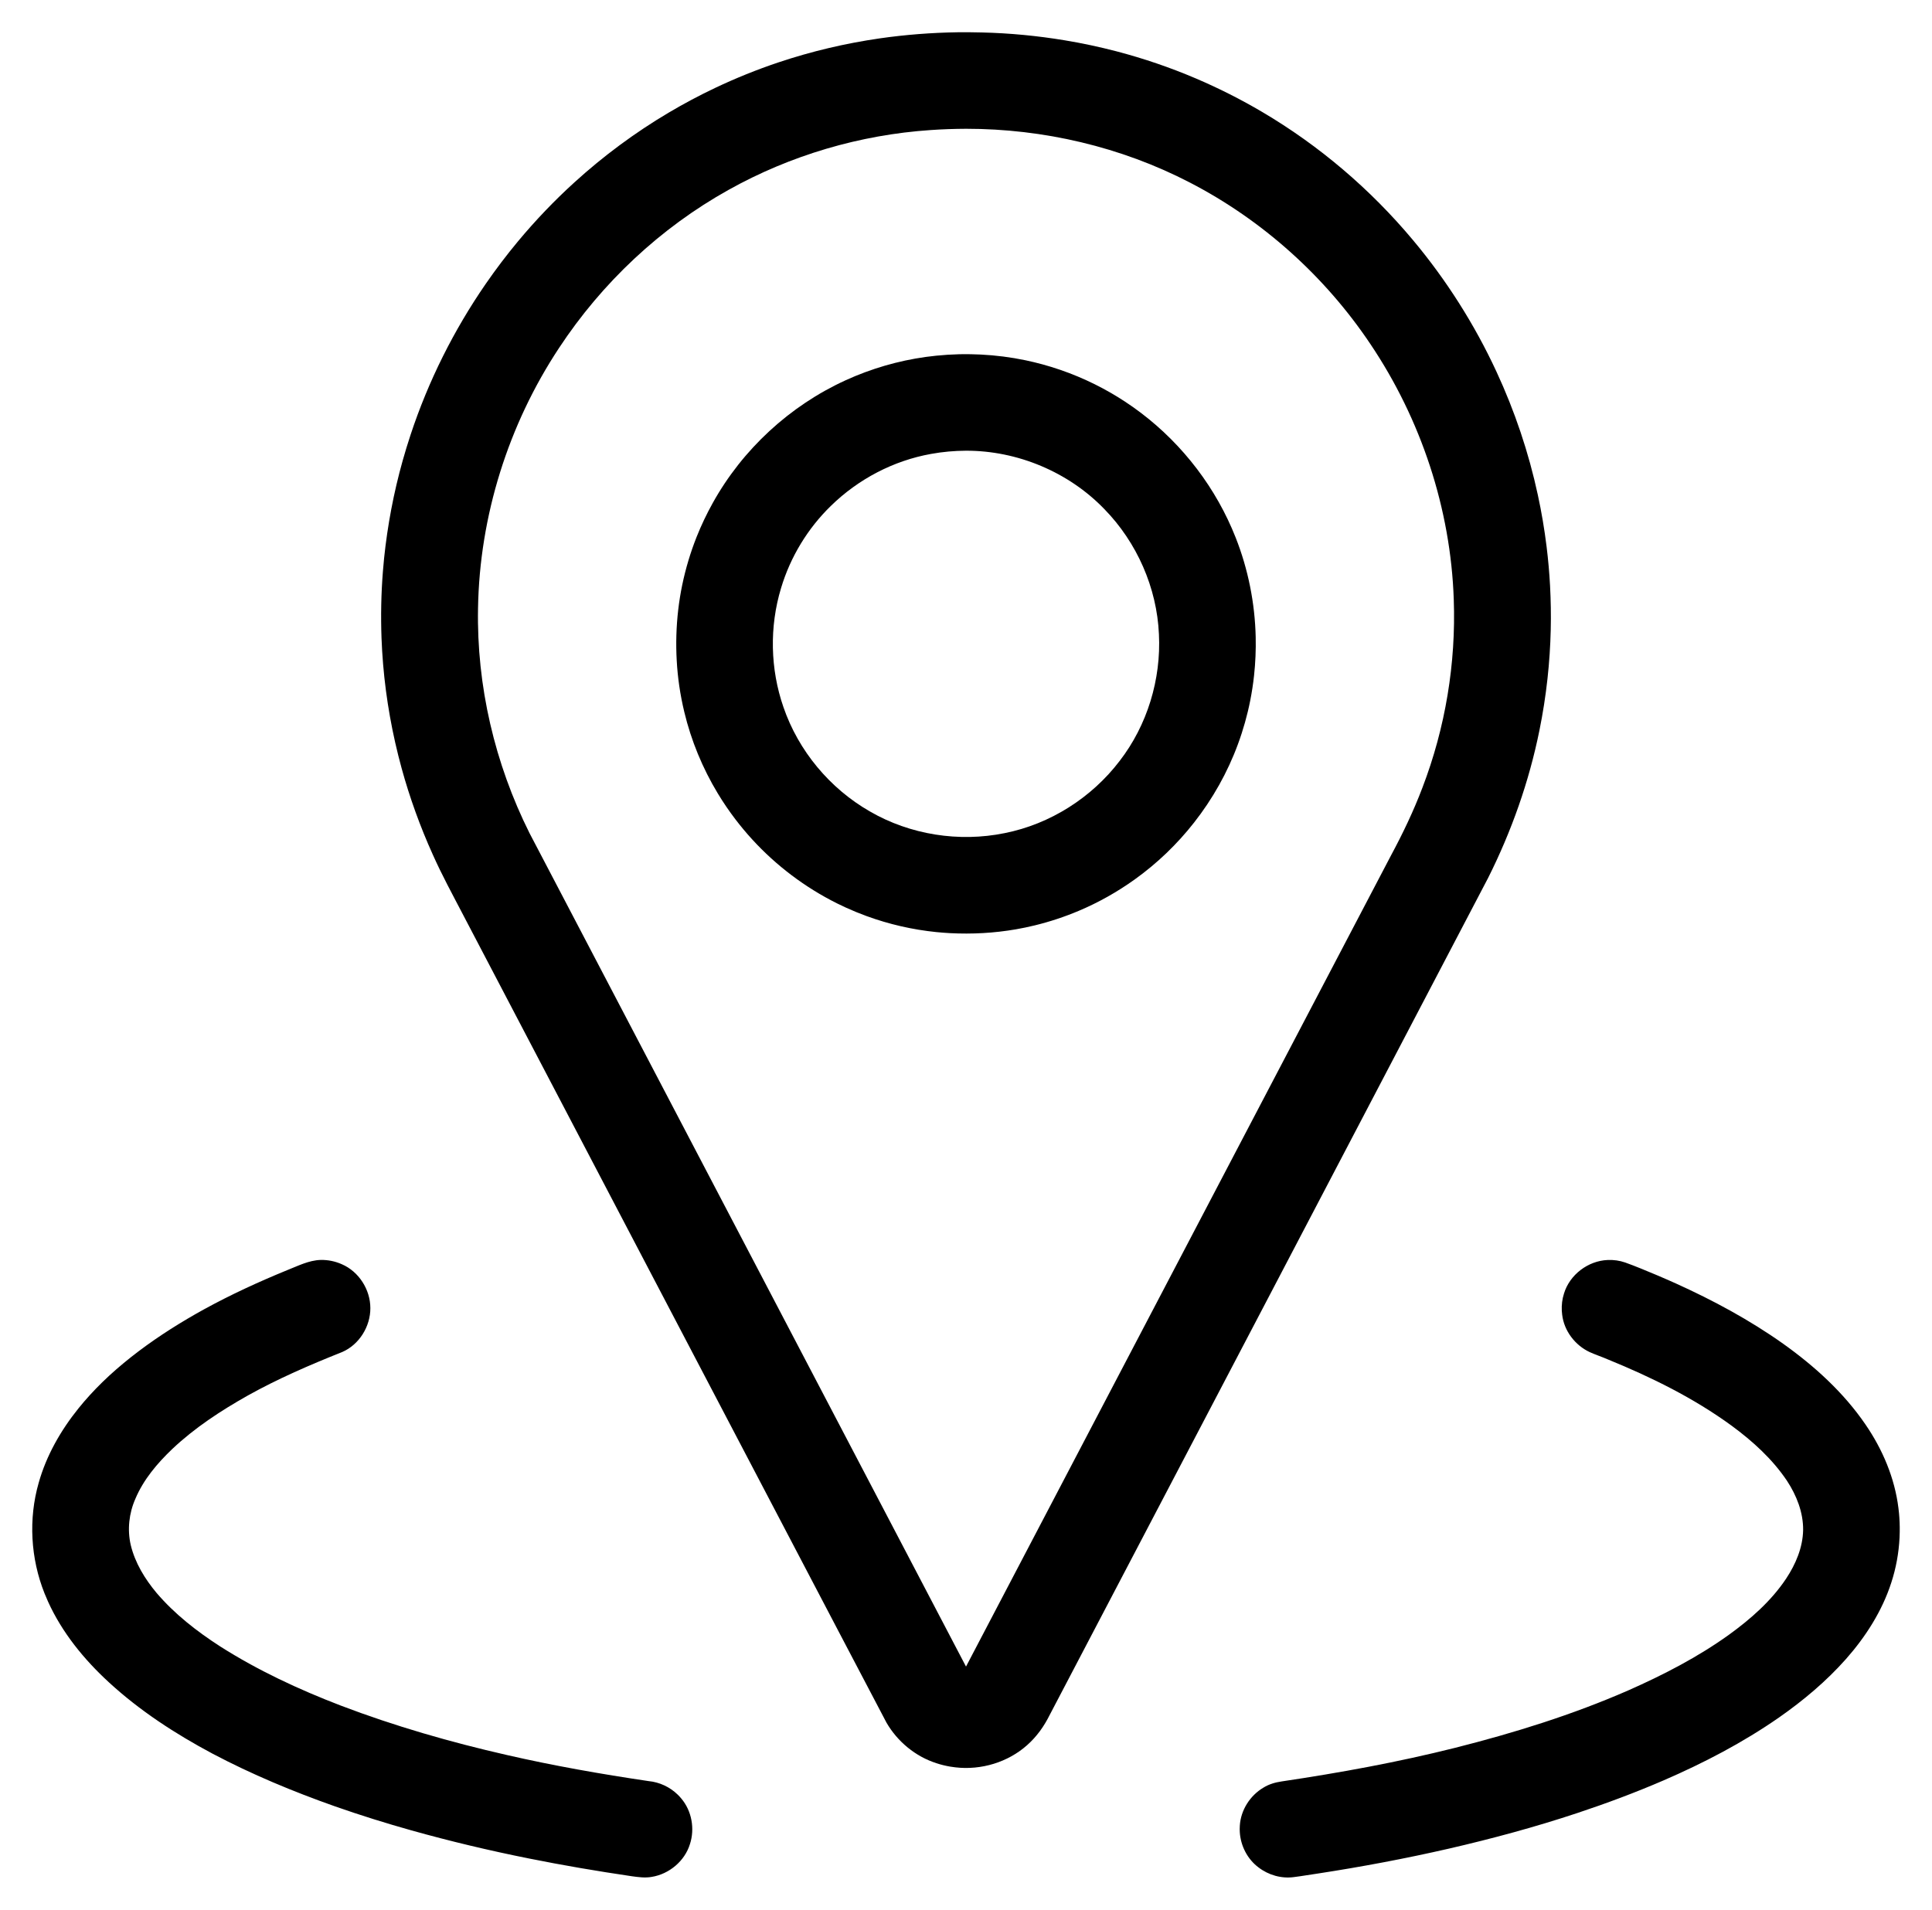
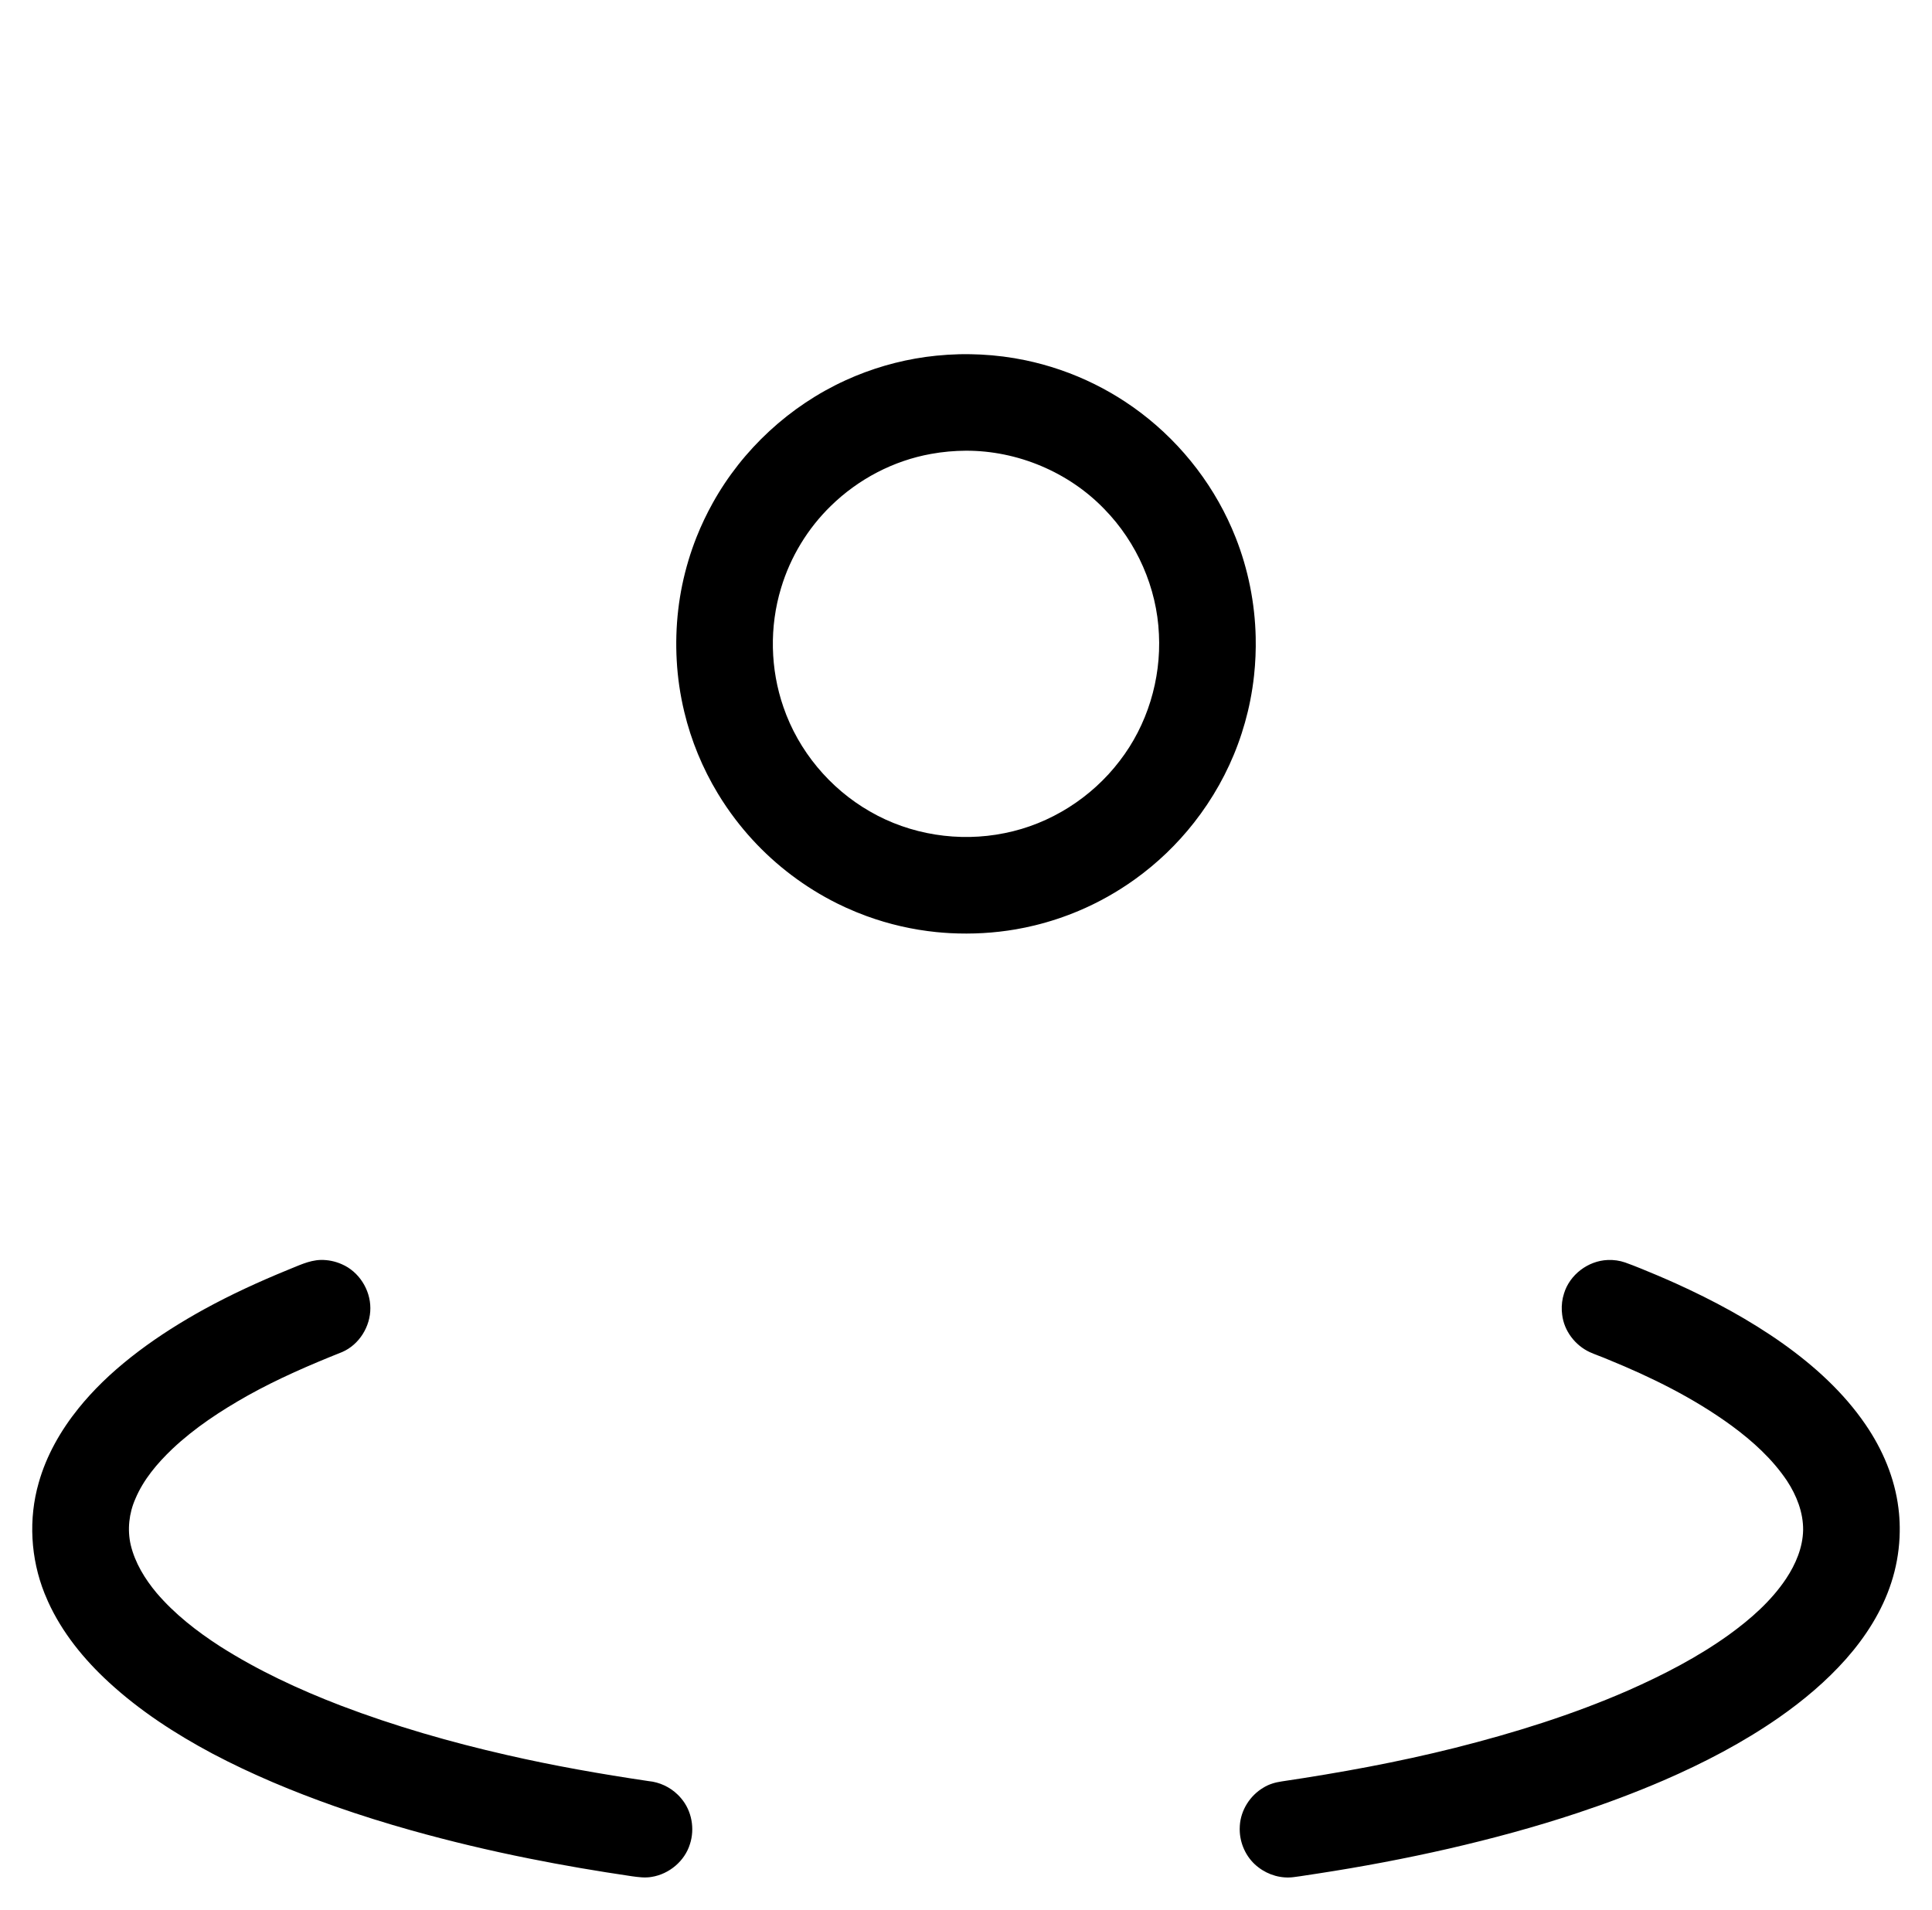
<svg xmlns="http://www.w3.org/2000/svg" xmlns:ns1="http://sodipodi.sourceforge.net/DTD/sodipodi-0.dtd" xmlns:ns2="http://www.inkscape.org/namespaces/inkscape" width="900pt" height="889.779pt" version="1.1" viewBox="0 0 900 889.779" id="svg10" ns1:docname="opportunity_location.svg" ns2:version="1.3.2 (091e20e, 2023-11-25, custom)">
  <defs id="defs14" />
  <ns1:namedview id="namedview12" pagecolor="#ffffff" bordercolor="#000000" borderopacity="0.25" ns2:showpageshadow="2" ns2:pageopacity="0.0" ns2:pagecheckerboard="0" ns2:deskcolor="#d1d1d1" ns2:document-units="pt" showgrid="false" ns2:zoom="0.518125" ns2:cx="316.52593" ns2:cy="581.90591" ns2:window-width="1920" ns2:window-height="1009" ns2:window-x="1912" ns2:window-y="-8" ns2:window-maximized="1" ns2:current-layer="g8" />
  <g fill="#000000" fill-rule="evenodd" id="g8" transform="translate(-149.996,-150)">
-     <path id="path2" d="m 596.035,165.037 c -12.127,0.184 -24.259,1.123 -36.211,2.84 -16.058,2.323 -31.796,6.03 -47.203,11.193 -9.993,3.348 -19.899,7.343 -29.466,11.887 -7.381,3.497 -14.655,7.371 -21.719,11.562 -15.574,9.219 -30.386,20.204 -43.795,32.403 -9.404,8.538 -18.195,17.746 -26.325,27.503 -5.225,6.281 -10.281,12.939 -14.966,19.717 -14.923,21.6 -26.835,45.419 -35.078,70.394 -1.319,3.958 -2.576,8.128 -3.712,12.147 -4.173,14.866 -7.043,30.093 -8.643,45.449 -0.182,1.915 -0.375,4.036 -0.541,6.031 -0.83,10.364 -1.026,20.688 -0.656,31.098 0.153,4.031 0.399,8.211 0.747,12.29 0.674,8.077 1.757,16.308 3.179,24.293 1.449,8.144 3.265,16.169 5.448,24.134 3.737,13.628 8.655,27.235 14.497,40.163 4.215,9.46 9.149,18.527 13.941,27.722 58.37,111.512 116.801,222.992 175.224,334.476 7.403,14.094 14.771,28.208 22.197,42.289 5.125,8.845 13.526,15.789 23.288,18.903 2.063,0.691 4.185,1.199 6.327,1.573 0.686,0.107 1.678,0.265 2.488,0.348 11.968,1.41 24.524,-2.355 33.514,-10.436 4.366,-3.874 7.804,-8.702 10.384,-13.92 68.095,-130.01 136.235,-259.998 204.262,-390.045 10.908,-21.746 19.068,-44.859 23.903,-68.727 1.617,-7.985 2.868,-15.961 3.755,-24.072 0.83,-7.544 1.343,-15.257 1.515,-22.847 0.163,-6.826 0.04,-13.679 -0.313,-20.448 -0.331,-6.139 -0.866,-12.148 -1.615,-18.249 -0.98,-8.002 -2.363,-16.186 -4.075,-24.072 -4.245,-19.727 -10.764,-39.117 -19.283,-57.475 -10.167,-21.964 -23.337,-42.735 -38.942,-61.359 -19.785,-23.651 -43.586,-43.95 -70.151,-59.617 -9.929,-5.863 -20.309,-11.1 -30.901,-15.619 -12,-5.125 -24.329,-9.319 -36.951,-12.637 -7.891,-2.059 -16.056,-3.812 -24.174,-5.15 -6.255,-1.038 -12.75,-1.89 -19.059,-2.491 -6.502,-0.622 -13.073,-1.014 -19.544,-1.165 -3.781,-0.099 -7.564,-0.128 -11.346,-0.088 z M 599.994,210 c 36.09,-0.012 72.248,8.429 104.315,25.069 33.758,17.47 62.915,43.658 84.064,75.229 23.583,35.071 37.415,76.742 38.841,119.021 1.062,29.789 -3.913,59.78 -14.577,87.617 -4.136,10.924 -9.188,21.477 -14.722,31.757 C 754.32,631.835 710.79,715.013 667.221,798.17 644.814,840.948 622.406,883.725 600,926.504 532.215,797.076 464.43,667.648 396.677,538.203 380.49,505.83 371.985,469.563 372.682,433.345 c 0.723,-42.887 14.082,-85.417 37.717,-121.188 19.971,-30.351 47.194,-55.969 78.952,-73.669 28.824,-16.125 61.27,-25.688 94.219,-27.896 5.465,-0.388 10.945,-0.566 16.424,-0.591 z" />
    <path id="path4" d="m 596.82,315.049 c -3.577,0.095 -7.171,0.317 -10.667,0.674 -12.96,1.298 -25.716,4.539 -37.755,9.502 -1.398,0.588 -3,1.274 -4.456,1.944 -26.035,11.873 -48.099,32.246 -61.971,57.277 -2.81,5.055 -5.302,10.295 -7.464,15.72 -1.447,3.656 -2.693,7.224 -3.815,10.977 -2.263,7.562 -3.862,15.223 -4.762,23.048 -0.904,7.771 -1.131,15.77 -0.689,23.583 0.206,3.891 0.62,7.929 1.175,11.782 0.597,4.098 1.398,8.216 2.352,12.174 3.178,13.292 8.498,26.204 15.602,37.951 2.473,4.112 5.259,8.197 8.204,12.062 2.406,3.151 5.091,6.385 7.843,9.379 11.181,12.229 24.635,22.364 39.456,29.77 1.29,0.626 2.792,1.354 4.179,1.988 3.182,1.448 6.434,2.78 9.658,3.958 10.461,3.816 21.397,6.326 32.476,7.449 2.011,0.2 4.342,0.378 6.348,0.49 10.269,0.539 20.6,-0.029 30.734,-1.785 2.869,-0.505 5.89,-1.123 8.782,-1.837 6.9,-1.677 13.897,-3.993 20.436,-6.757 9.207,-3.874 18.041,-8.859 26.107,-14.645 10.398,-7.451 19.722,-16.391 27.615,-26.457 8.617,-10.972 15.653,-23.426 20.478,-36.597 2.441,-6.616 4.387,-13.538 5.732,-20.385 0.764,-3.894 1.347,-7.679 1.771,-11.621 0.641,-5.973 0.891,-11.868 0.757,-17.87 -0.35,-15.737 -3.511,-31.659 -9.35,-46.402 -1.113,-2.805 -2.345,-5.65 -3.608,-8.295 -10.58,-22.27 -27.377,-41.535 -47.999,-55.049 -2.116,-1.389 -4.22,-2.694 -6.332,-3.912 -10.056,-5.838 -20.879,-10.35 -32.096,-13.412 -2.467,-0.676 -5.225,-1.339 -7.727,-1.865 -6.919,-1.454 -13.954,-2.346 -21.016,-2.697 -1.393,-0.061 -3.024,-0.126 -4.509,-0.148 -1.83,-0.037 -3.661,-0.031 -5.491,0.005 z M 599.994,360 c 23.95,-0.062 47.78,9.923 64.421,27.168 15.168,15.51 24.512,36.651 25.456,58.351 1.056,20.995 -5.425,42.354 -18.295,59.014 -13.058,17.145 -32.415,29.457 -53.587,33.647 -21.218,4.331 -44.003,0.78 -62.756,-10.104 -18.657,-10.682 -33.298,-28.24 -40.275,-48.591 -6.176,-17.761 -6.576,-37.467 -1.124,-55.464 4.333,-14.494 12.425,-27.839 23.283,-38.374 12.703,-12.41 29.113,-21.04 46.618,-24.158 5.363,-0.979 10.808,-1.465 16.259,-1.49 z" />
    <path id="path6" d="m 299.4,737.039 c -5.593,0.155 -10.643,2.822 -15.747,4.809 -13.151,5.388 -26.023,11.303 -38.495,18.135 -5.354,2.946 -10.505,5.986 -15.684,9.28 -10.082,6.437 -19.74,13.579 -28.566,21.666 -0.986,0.936 -2.165,2.017 -3.199,3.037 -3.966,3.867 -7.694,7.93 -11.147,12.216 -8.264,10.269 -14.964,21.959 -18.541,34.699 -4.83,16.826 -3.776,35.218 2.7,51.463 0.486,1.22 1.09,2.648 1.67,3.928 6.546,14.416 16.737,26.908 28.337,37.567 14.416,13.26 30.963,24.008 48.209,33.202 18.358,9.71 37.636,17.715 57.177,24.612 11.713,4.109 23.519,7.794 35.461,11.152 18.066,5.065 36.43,9.435 54.866,13.122 15.864,3.186 31.823,5.898 47.852,8.259 3.003,0.412 6.222,0.868 9.298,0.307 8.12,-1.304 15.371,-7.351 17.799,-15.257 2.355,-7.165 0.862,-15.507 -4.038,-21.279 -0.552,-0.663 -1.064,-1.213 -1.627,-1.762 -3.653,-3.579 -8.538,-5.861 -13.632,-6.338 -22.151,-3.277 -44.22,-7.159 -66.049,-12.166 -26.235,-5.983 -52.169,-13.442 -77.325,-23.024 -19.501,-7.493 -38.561,-16.35 -56.208,-27.586 -10.859,-7.011 -21.194,-15.058 -29.608,-24.931 -5.44,-6.518 -10.016,-13.997 -12.012,-22.321 -1.644,-7.151 -0.796,-14.793 2.166,-21.489 3.763,-8.954 10.169,-16.494 17.123,-23.15 10.507,-9.944 22.702,-17.905 35.267,-24.987 14.113,-7.872 28.979,-14.283 43.974,-20.263 7.915,-3.434 13.145,-11.899 13.099,-20.468 8.1e-4,-8.608 -5.359,-17.037 -13.309,-20.44 -3.072,-1.369 -6.445,-2.06 -9.809,-1.99 z m 599.531,0.027 c -9.117,0.351 -17.7,6.828 -20.355,15.588 -0.839,2.593 -1.17,5.342 -1.035,8.062 0.022,0.439 0.083,1.239 0.17,1.818 0.867,7.531 6.005,14.26 12.828,17.447 2.808,1.261 5.741,2.22 8.563,3.452 20.187,8.235 39.919,17.964 57.575,30.852 9.795,7.207 18.982,15.526 25.784,25.683 4.436,6.778 7.583,14.697 7.502,22.895 -0.146,8.166 -3.471,15.945 -7.922,22.67 -6.964,10.439 -16.538,18.825 -26.634,26.141 -14.533,10.441 -30.517,18.677 -46.849,25.906 -26.029,11.388 -53.248,19.839 -80.768,26.791 -26.611,6.675 -53.63,11.61 -80.757,15.644 -2.971,0.436 -5.914,1.284 -8.477,2.887 -6.25,3.689 -10.59,10.51 -11.007,17.787 -0.075,1.032 -0.067,2.141 -0.002,3.045 0.411,6.322 3.553,12.462 8.639,16.287 4.675,3.627 10.802,5.395 16.684,4.545 3.682,-0.451 7.332,-1.123 11.006,-1.633 20.472,-3.141 40.855,-6.975 61.038,-11.601 20.117,-4.636 40.186,-10.055 59.786,-16.564 13.599,-4.511 27.151,-9.573 40.303,-15.258 18.744,-8.121 36.903,-17.587 53.704,-29.27 11.343,-7.925 22.035,-16.884 31.222,-27.26 9.105,-10.285 16.837,-22.34 21.099,-35.58 2.217,-6.764 3.493,-13.828 3.852,-20.935 0.032,-0.763 0.072,-1.832 0.082,-2.713 0.054,-2.9 -0.065,-5.803 -0.33,-8.691 -0.08,-0.651 -0.164,-1.623 -0.269,-2.397 -1.722,-14.018 -7.393,-27.352 -15.346,-38.95 -10.179,-14.9 -23.723,-27.197 -38.352,-37.626 -15.645,-11.101 -32.61,-20.23 -50.068,-28.131 -2.901,-1.292 -5.95,-2.641 -8.888,-3.878 -4.856,-2.024 -9.703,-4.087 -14.659,-5.856 -2.611,-0.902 -5.363,-1.279 -8.121,-1.158 z" />
  </g>
</svg>